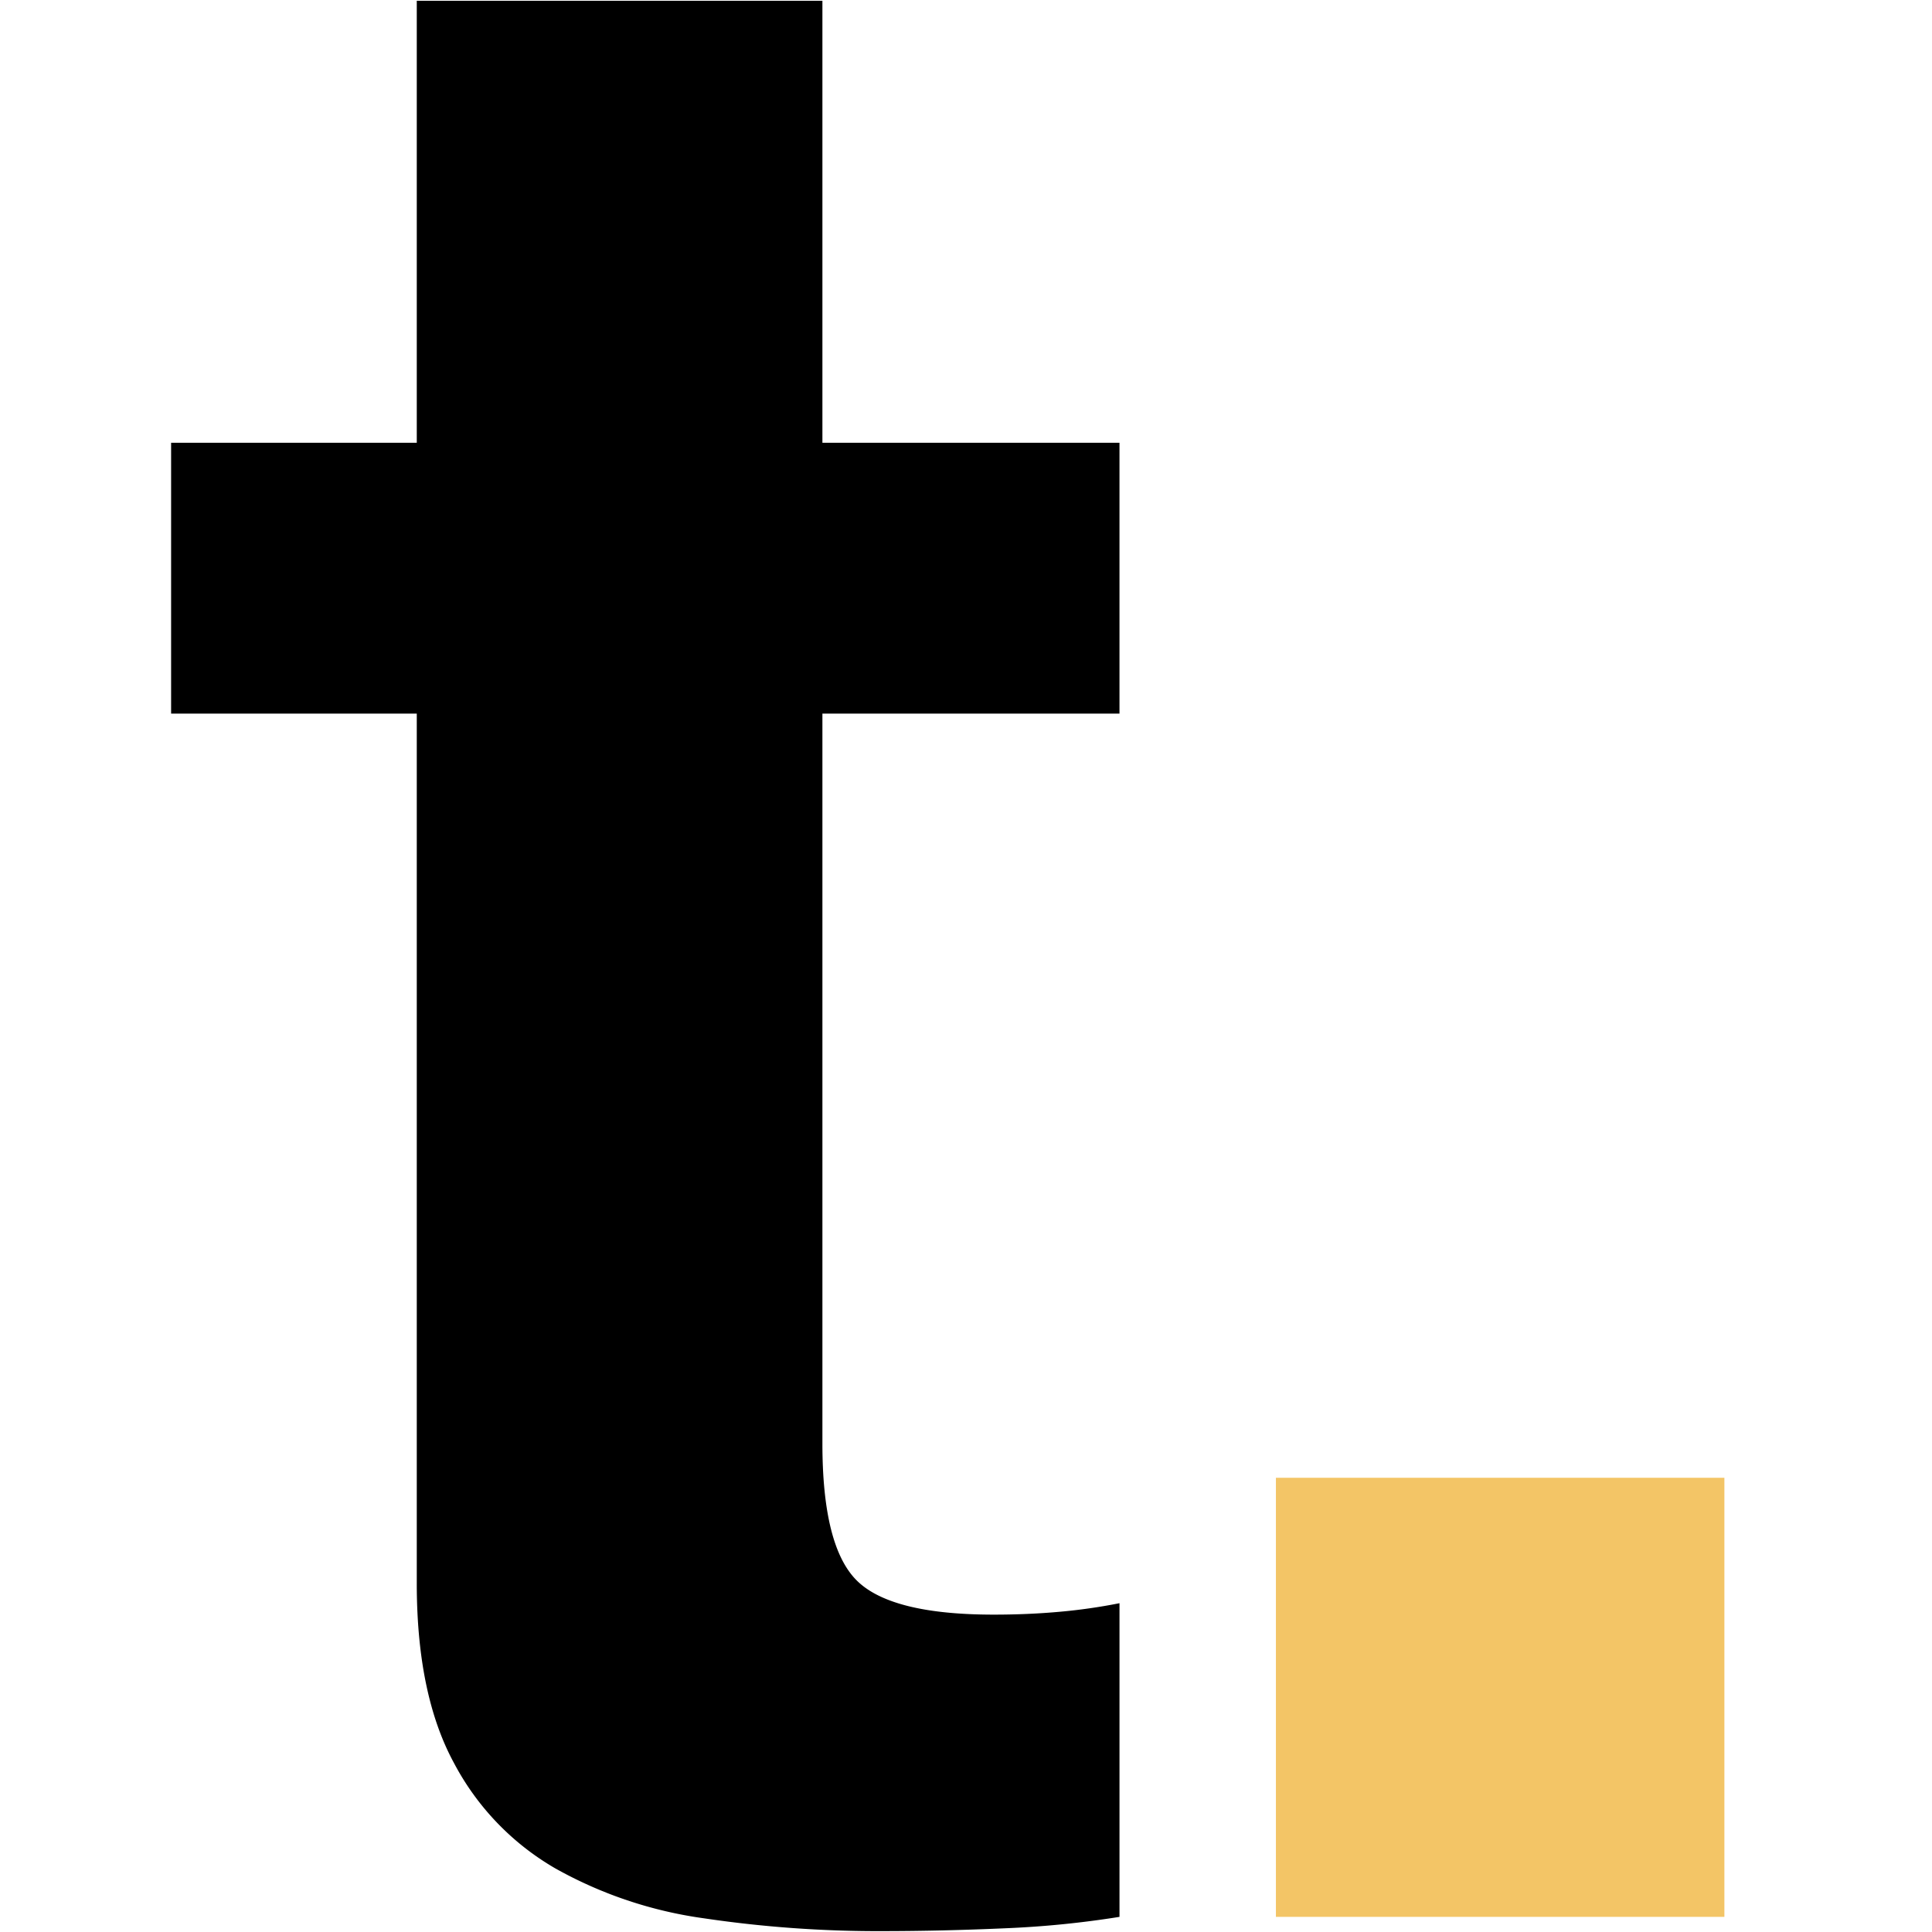
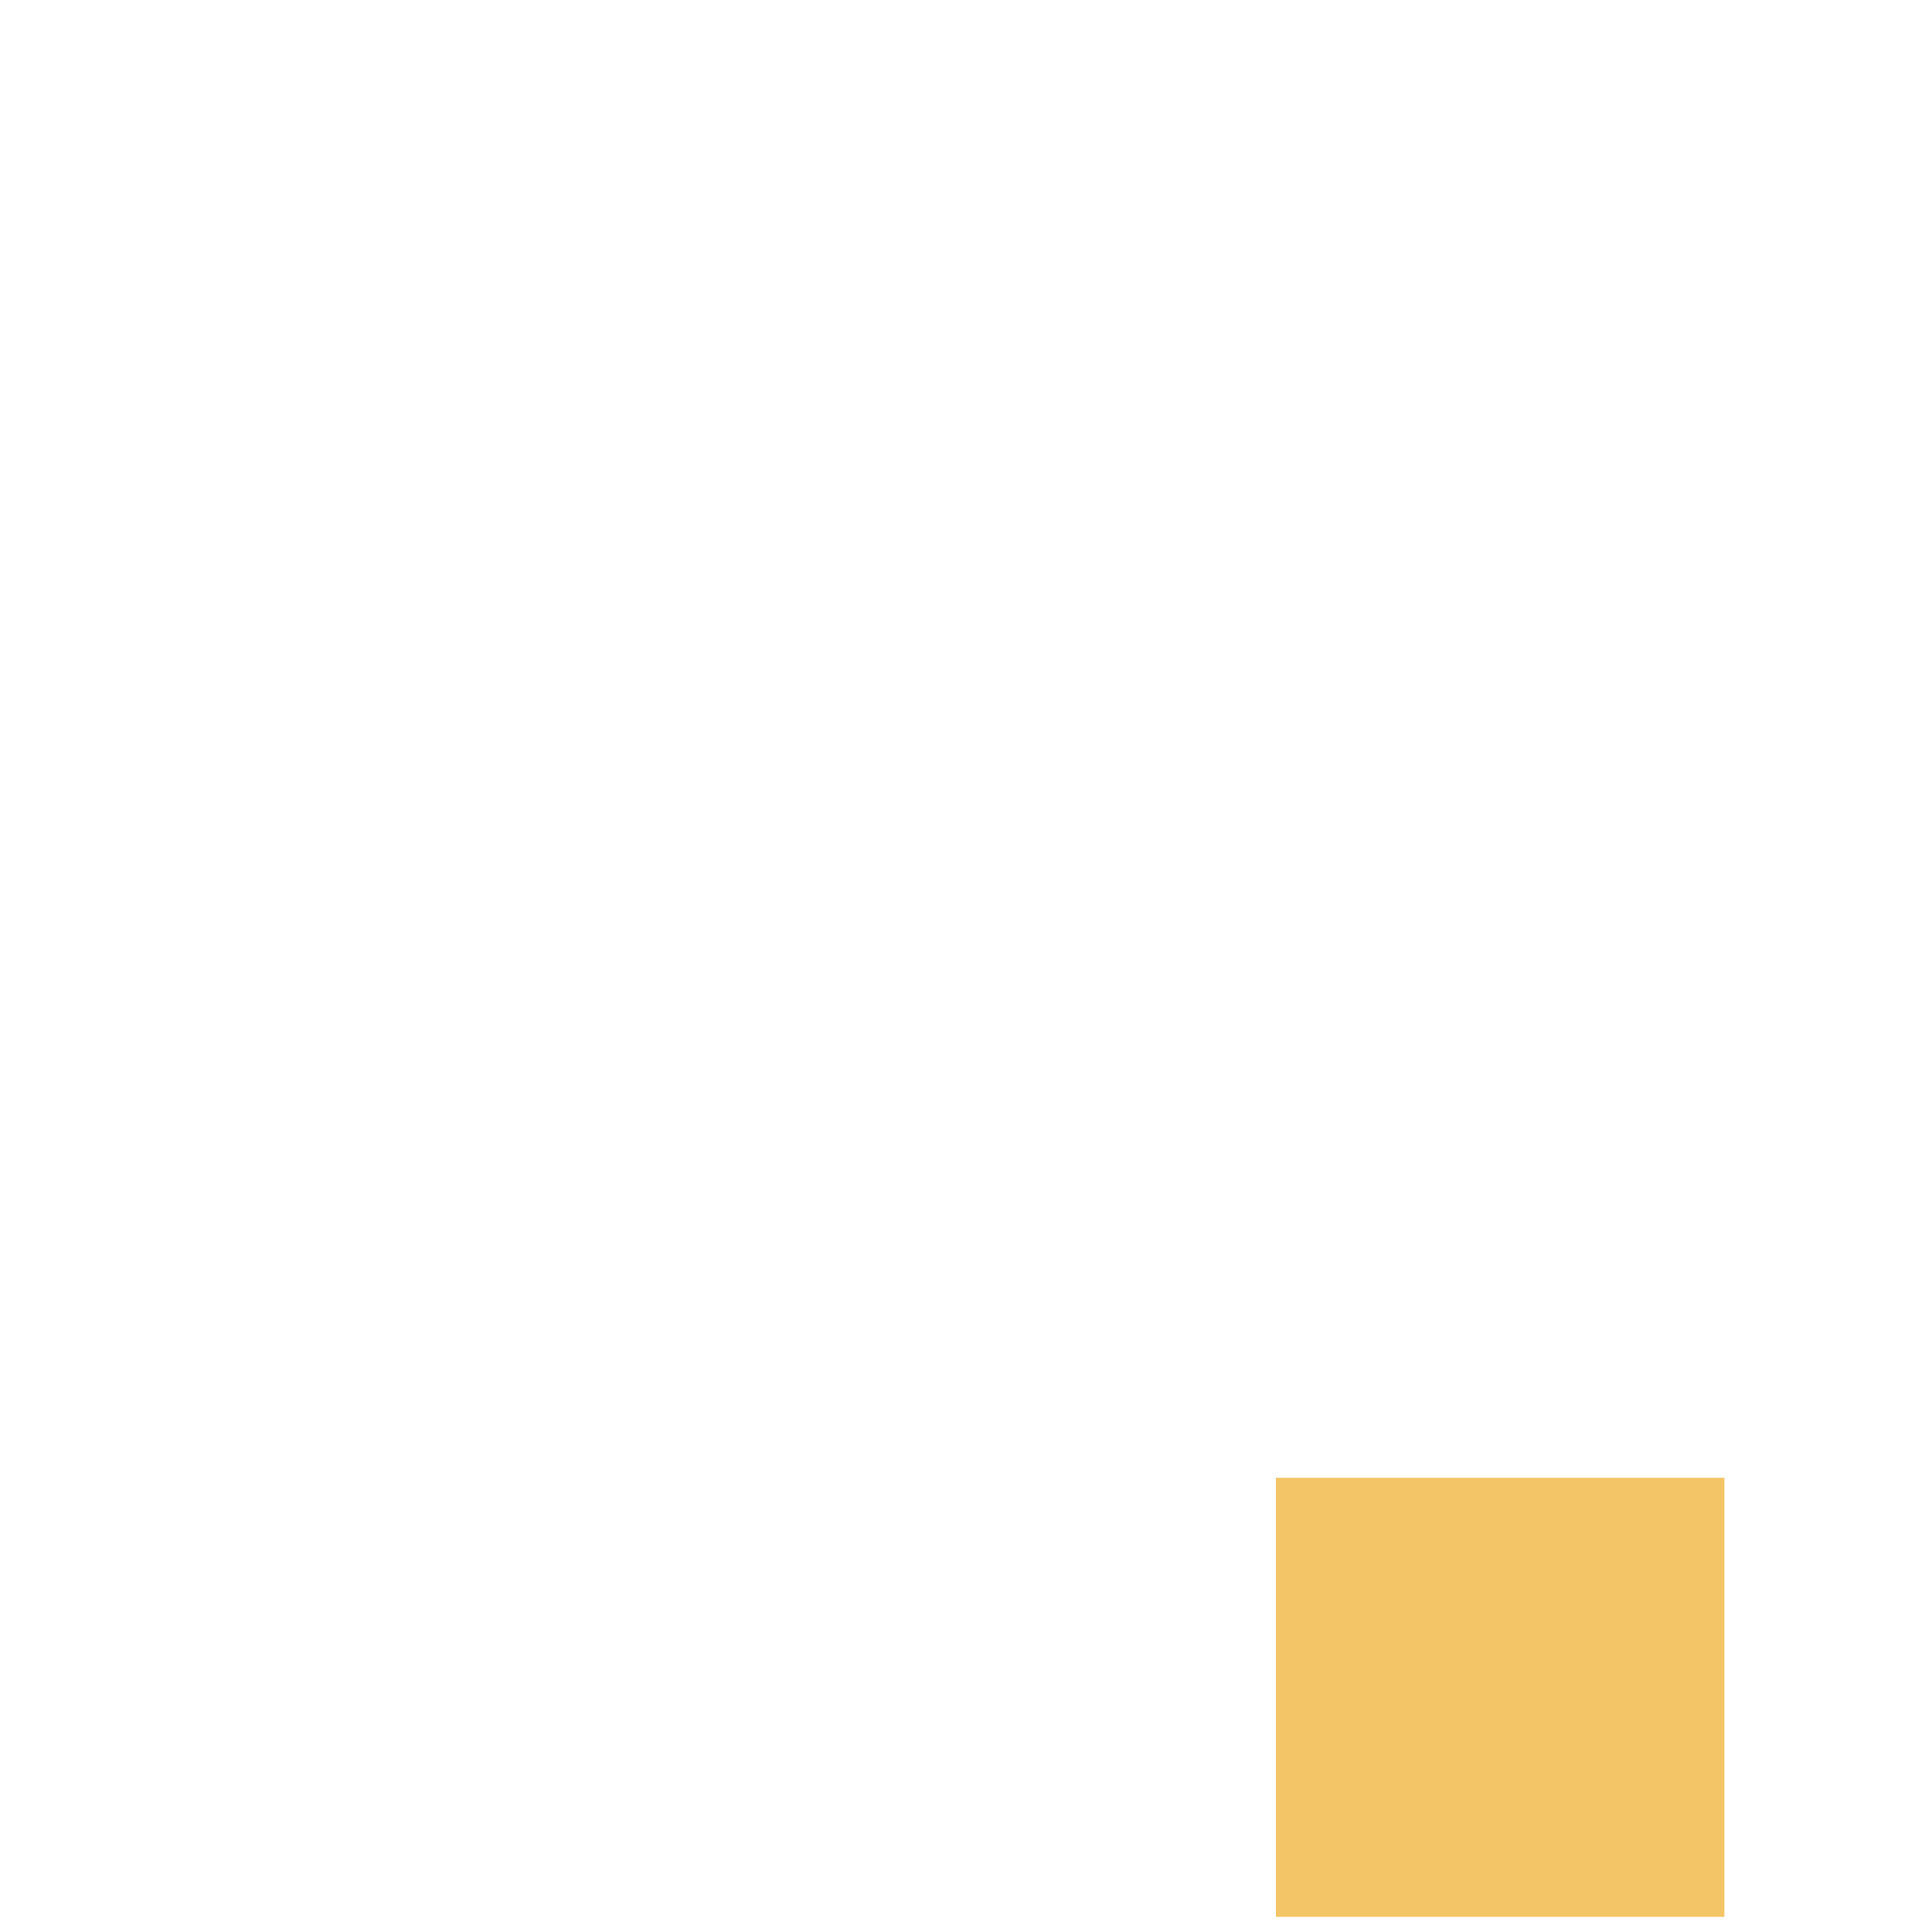
<svg xmlns="http://www.w3.org/2000/svg" width="180" height="180" viewBox="0 0 180 180">
  <defs>
    <style>
      .cls-1, .cls-2 {
        fill-rule: evenodd;
      }

      .cls-2 {
        fill: #f3c566;
      }
    </style>
  </defs>
-   <path id="t" class="cls-1" d="M104.3,41.25V66.486H76.622v68.006q0,9.564,3.194,12.752t12.775,3.187q3.194,0,6.121-.265a51.9,51.9,0,0,0,5.589-.8V178.59a90.625,90.625,0,0,1-10.646,1.063q-5.857.261-11.444,0.265a110.493,110.493,0,0,1-16.634-1.195,39.232,39.232,0,0,1-13.839-4.649,24.587,24.587,0,0,1-9.448-9.829q-3.462-6.375-3.46-16.736V66.486H15.942V41.25H38.83V0.074H76.622V41.25H104.3Z" />
  <path id="_." data-name="." class="cls-2" d="M160.658,137.68v40.91H118.874V137.68h41.784Z" />
</svg>